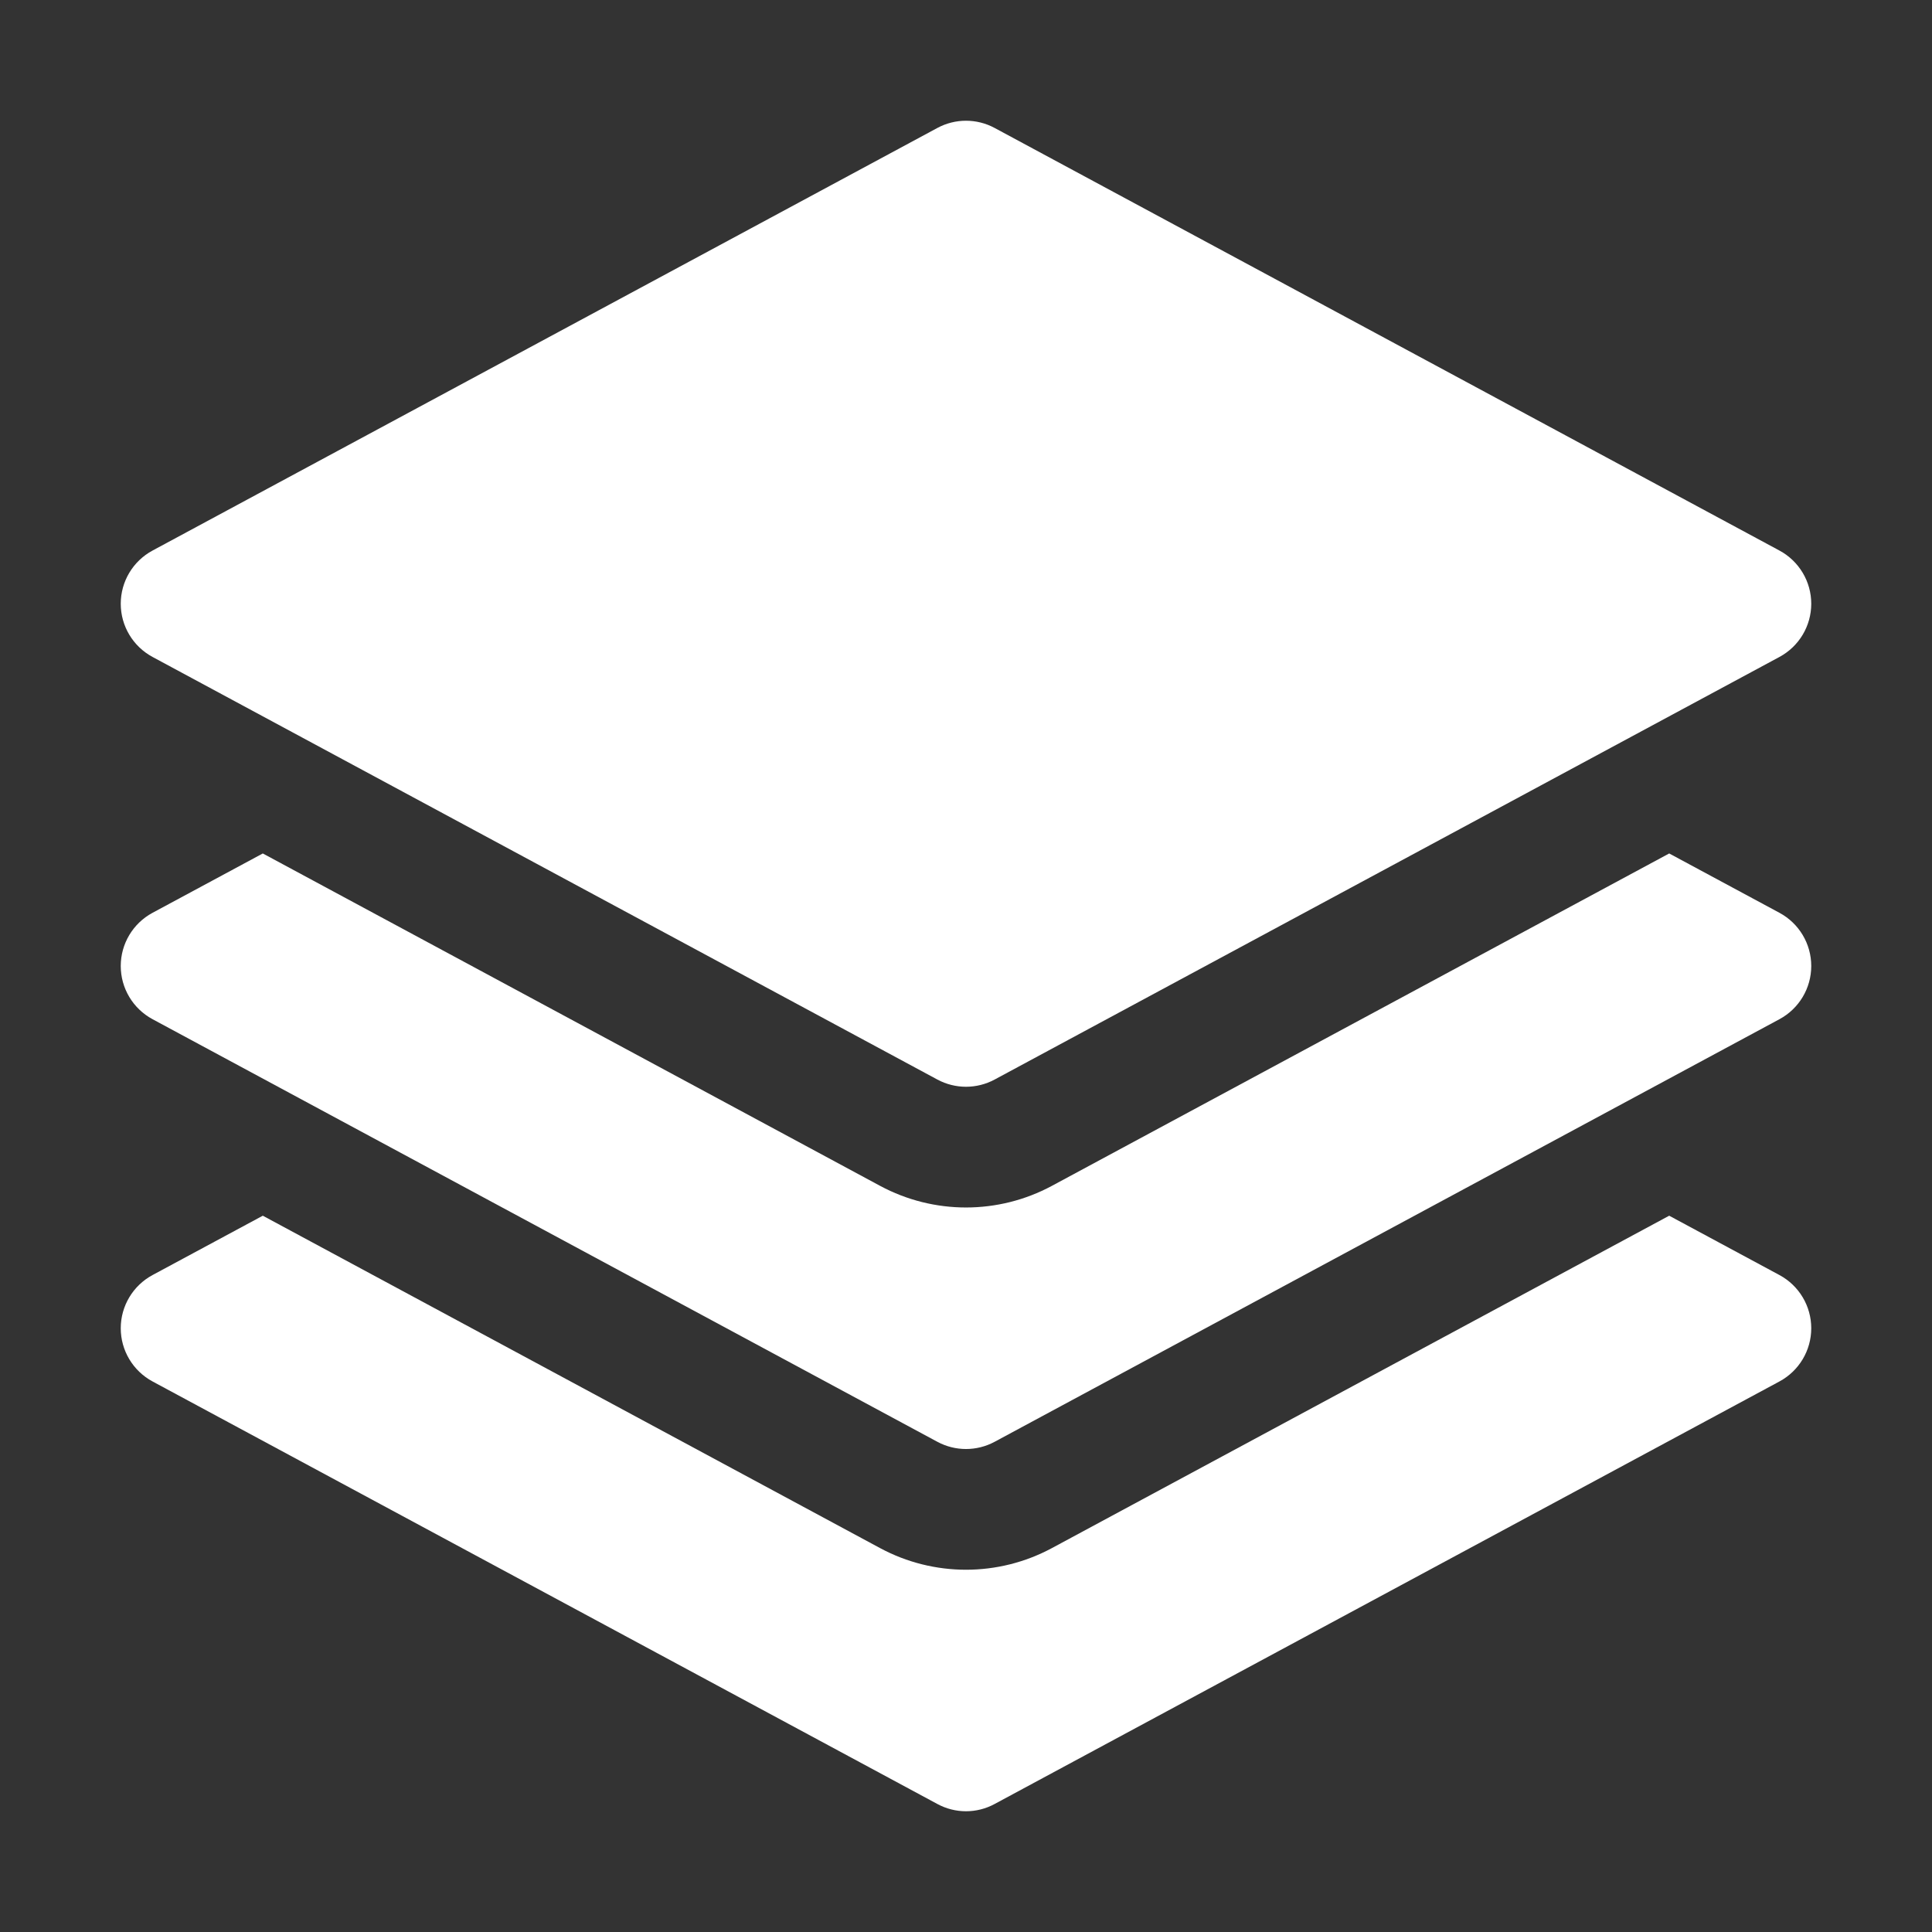
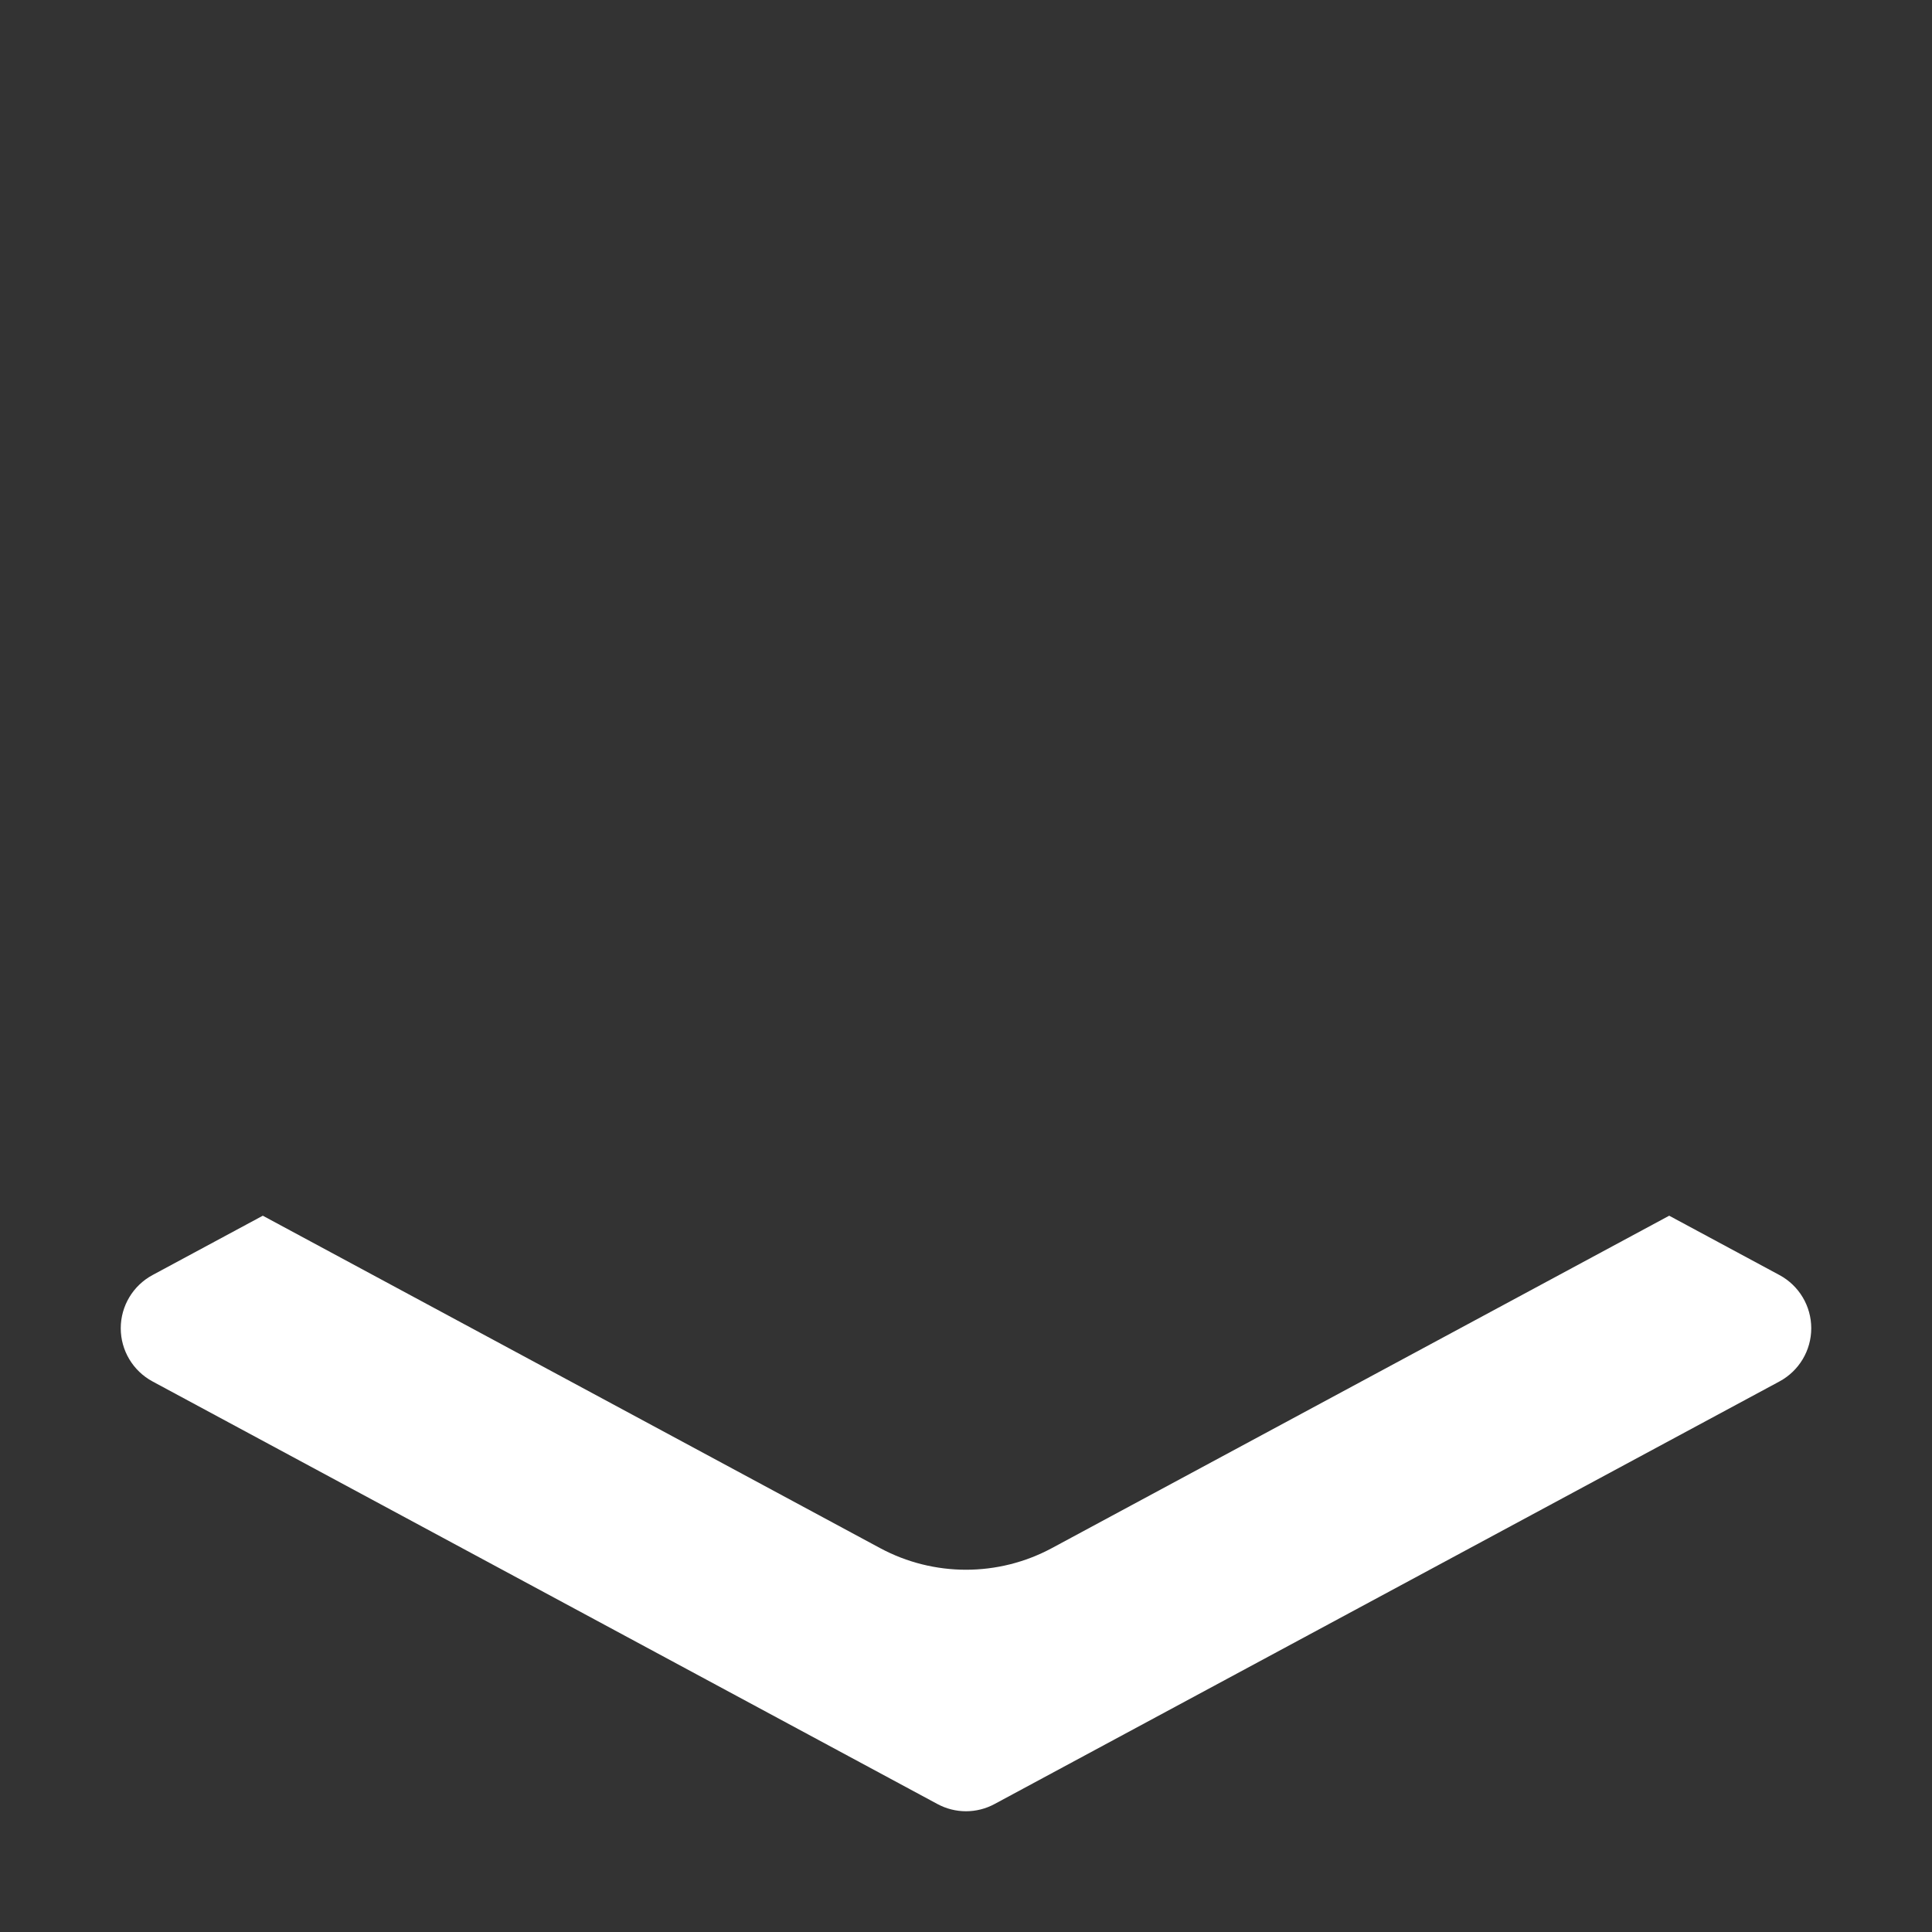
<svg xmlns="http://www.w3.org/2000/svg" width="36" height="36" viewBox="0 0 36 36" fill="none">
  <rect x="0" y="0" width="36" height="36" fill="#333333" stroke="none" />
-   <path d="M17.467 2.384C17.8 2.205 18.2 2.205 18.533 2.384L33.158 10.259C33.523 10.456 33.75 10.836 33.75 11.25C33.75 11.664 33.523 12.044 33.158 12.241L18.533 20.116C18.2 20.295 17.8 20.295 17.467 20.116L2.842 12.241C2.477 12.044 2.25 11.664 2.25 11.25C2.25 10.836 2.477 10.456 2.842 10.259L17.467 2.384Z" fill="white" />
-   <path d="M4.897 15.903L16.4 22.097C17.399 22.634 18.601 22.634 19.6 22.097L31.103 15.903L33.158 17.009C33.523 17.206 33.75 17.586 33.75 18C33.75 18.414 33.523 18.794 33.158 18.991L18.533 26.866C18.2 27.045 17.8 27.045 17.467 26.866L2.842 18.991C2.477 18.794 2.25 18.414 2.25 18C2.25 17.586 2.477 17.206 2.842 17.009L4.897 15.903Z" fill="white" />
  <path d="M16.4 28.847L4.897 22.653L2.842 23.759C2.477 23.956 2.25 24.336 2.25 24.75C2.25 25.164 2.477 25.544 2.842 25.741L17.467 33.615C17.8 33.795 18.2 33.795 18.533 33.615L33.158 25.741C33.523 25.544 33.75 25.164 33.75 24.75C33.75 24.336 33.523 23.956 33.158 23.759L31.103 22.653L19.6 28.847C18.601 29.384 17.399 29.384 16.4 28.847Z" fill="white" />
</svg>